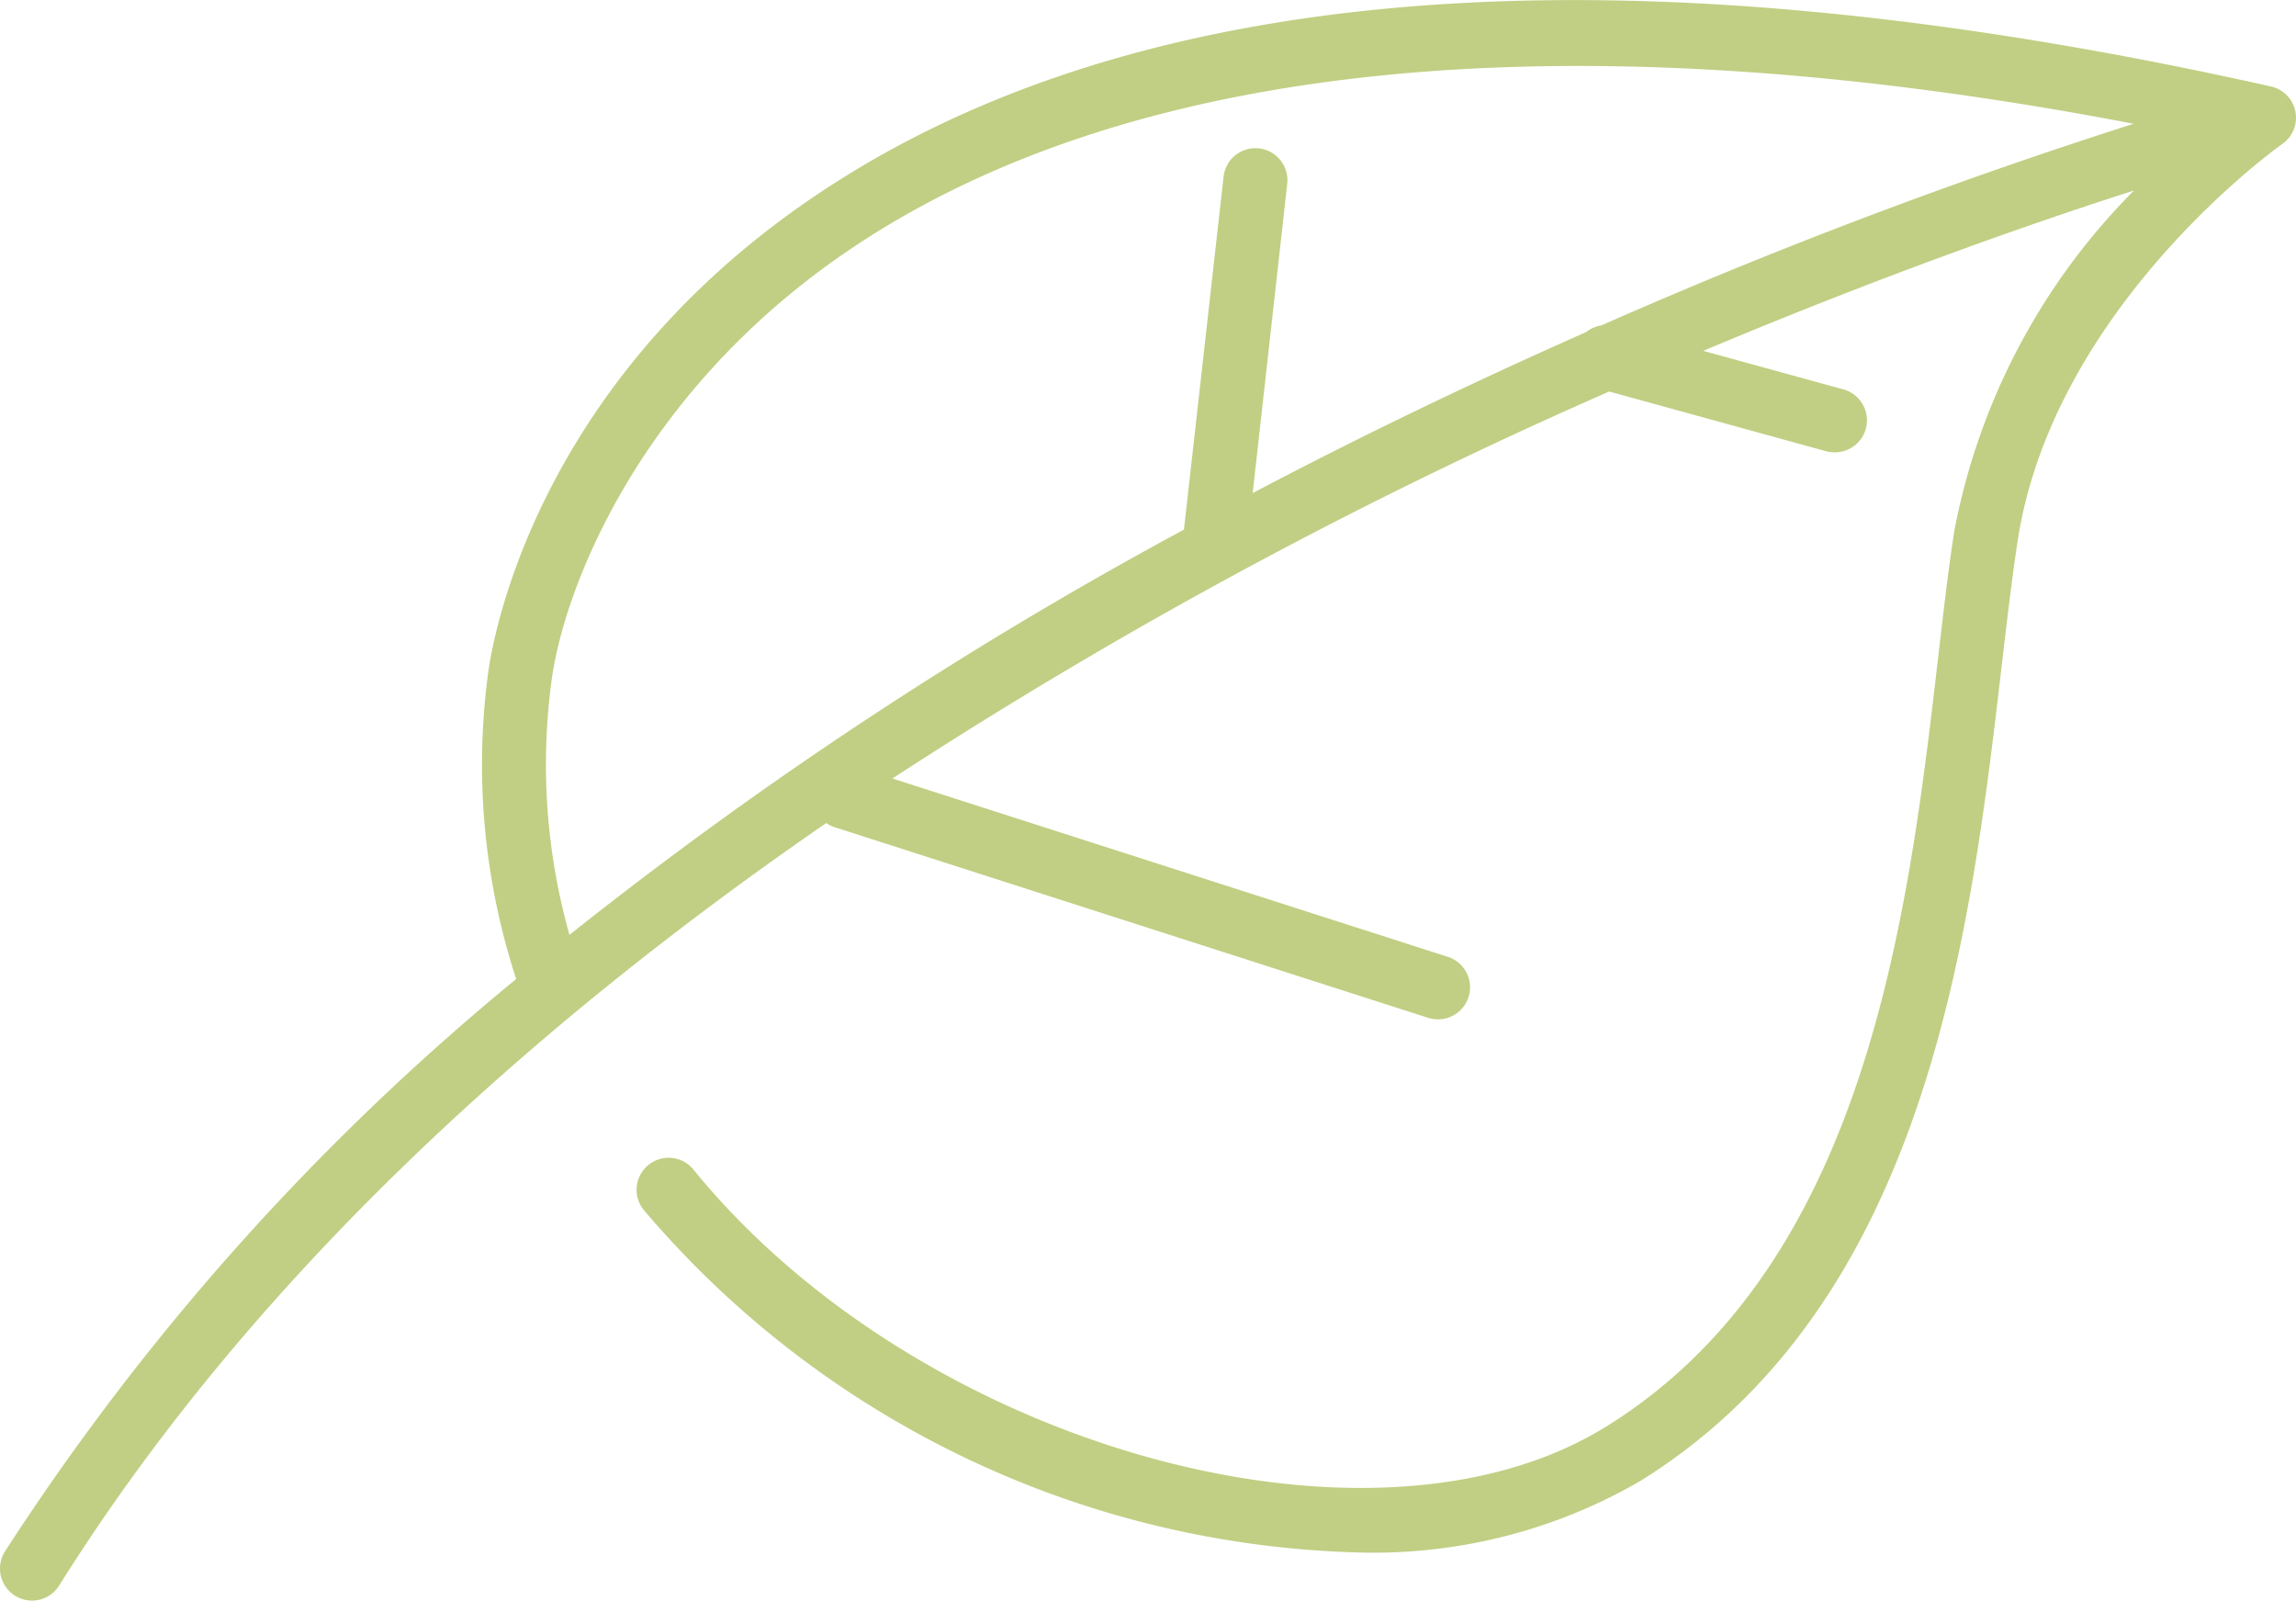
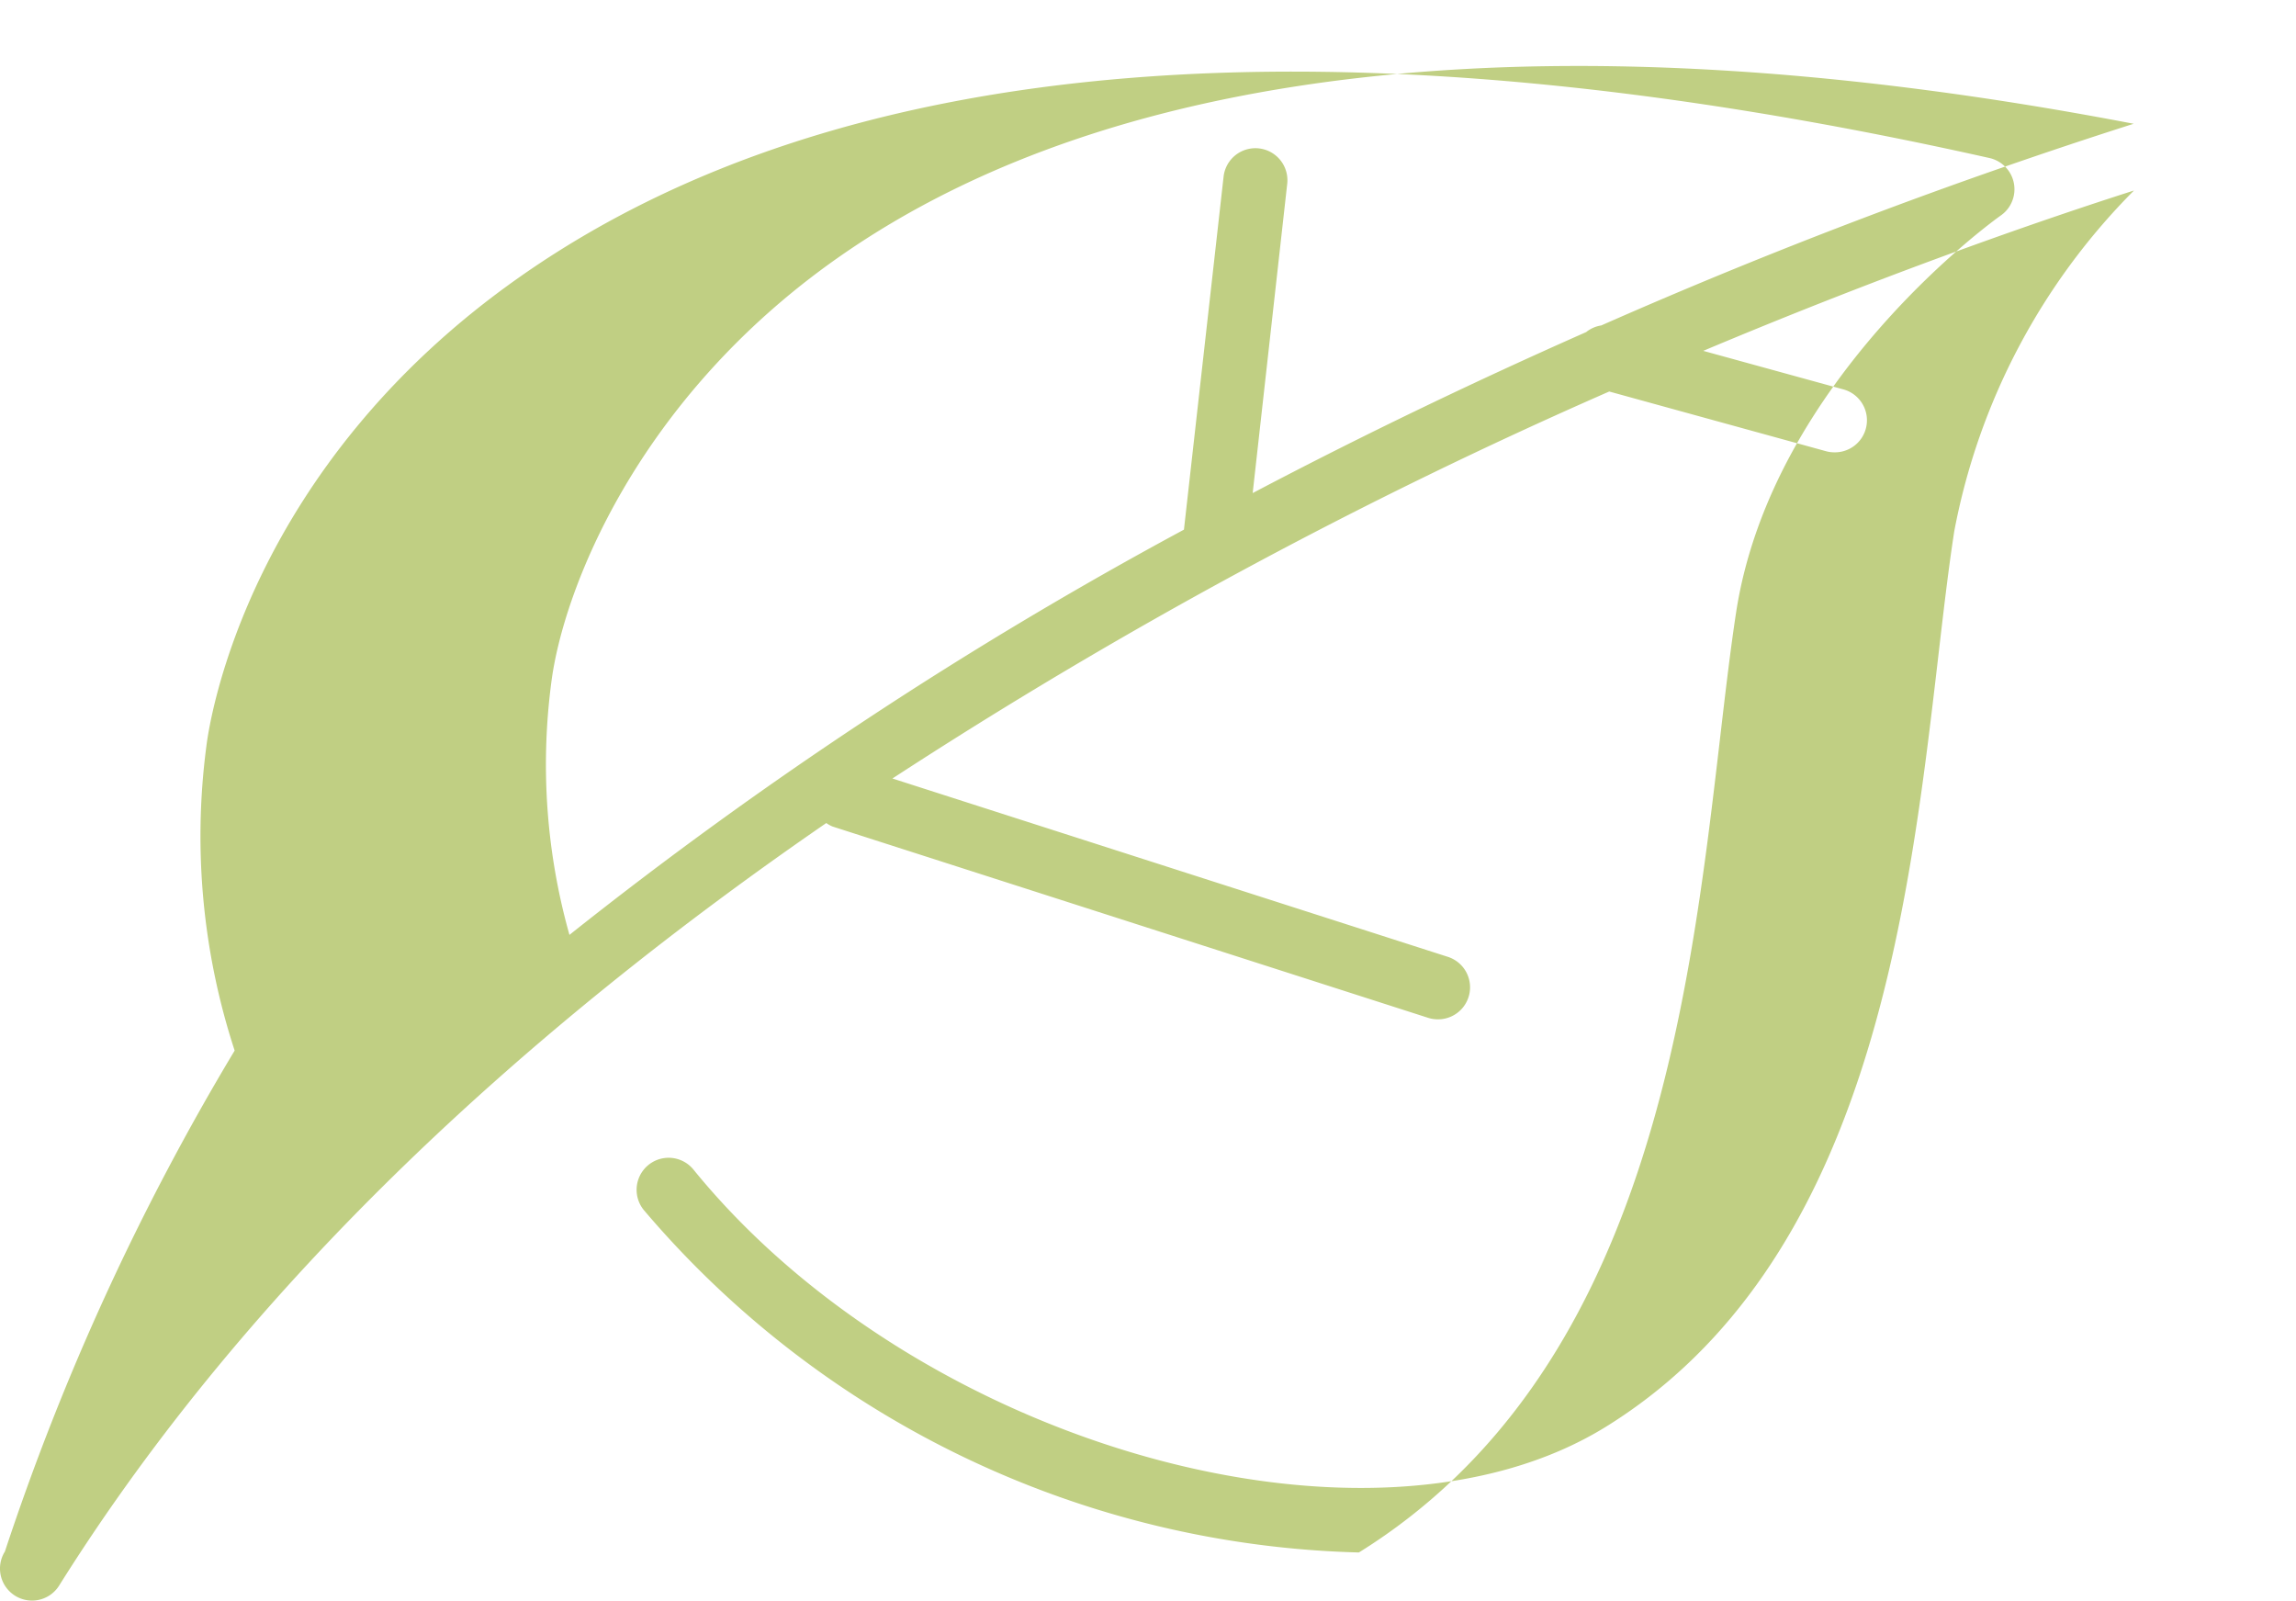
<svg xmlns="http://www.w3.org/2000/svg" width="77.034" height="53.694" viewBox="0 0 77.034 53.694">
-   <path id="Trazado_27" data-name="Trazado 27" d="M19.681,86.274a1.073,1.073,0,0,0,1.48-.339C27.615,75.644,37.014,67.159,46.9,60.354a1.059,1.059,0,0,0,.21.117l19.978,6.416a1.064,1.064,0,0,0,.327.052,1.074,1.074,0,0,0,.328-2.1L49.119,58.86a166.068,166.068,0,0,1,24.05-12.982l7.264,2a1.053,1.053,0,0,0,.285.04A1.075,1.075,0,0,0,81,45.8l-4.677-1.286c6.436-2.707,11.638-4.48,14.452-5.379a21.986,21.986,0,0,0-6.028,11.42c-.2,1.286-.366,2.734-.545,4.268-1,8.58-2.373,20.333-11.122,25.77-7.917,4.922-23.093.657-30.636-8.613a1.074,1.074,0,0,0-1.667,1.356A32.567,32.567,0,0,0,64.77,84.824a17.832,17.832,0,0,0,9.446-2.4c9.628-5.984,11.068-18.33,12.121-27.346.177-1.513.344-2.943.535-4.191,1.209-7.87,8.8-13.26,8.879-13.313a1.074,1.074,0,0,0-.379-1.929c-21.962-4.917-38.556-3.573-49.326,4-9.085,6.385-10.386,14.8-10.5,15.742a23.112,23.112,0,0,0,.95,10.2A83.453,83.453,0,0,0,19.341,84.793,1.074,1.074,0,0,0,19.681,86.274ZM37.673,55.649c.385-3.057,2.843-9.5,9.609-14.253,9.434-6.63,24.42-8.158,43.482-4.5A179.574,179.574,0,0,0,72.9,43.662a1.06,1.06,0,0,0-.506.223c-3.5,1.548-7.283,3.344-11.188,5.4L62.365,38.91a1.074,1.074,0,1,0-2.135-.24L58.9,50.512A139.15,139.15,0,0,0,38.283,64.106,21.085,21.085,0,0,1,37.673,55.649Z" transform="translate(-19.177 -32.744)" fill="#c0cf83" />
+   <path id="Trazado_27" data-name="Trazado 27" d="M19.681,86.274a1.073,1.073,0,0,0,1.48-.339C27.615,75.644,37.014,67.159,46.9,60.354a1.059,1.059,0,0,0,.21.117l19.978,6.416a1.064,1.064,0,0,0,.327.052,1.074,1.074,0,0,0,.328-2.1L49.119,58.86a166.068,166.068,0,0,1,24.05-12.982l7.264,2a1.053,1.053,0,0,0,.285.04A1.075,1.075,0,0,0,81,45.8l-4.677-1.286c6.436-2.707,11.638-4.48,14.452-5.379a21.986,21.986,0,0,0-6.028,11.42c-.2,1.286-.366,2.734-.545,4.268-1,8.58-2.373,20.333-11.122,25.77-7.917,4.922-23.093.657-30.636-8.613a1.074,1.074,0,0,0-1.667,1.356A32.567,32.567,0,0,0,64.77,84.824c9.628-5.984,11.068-18.33,12.121-27.346.177-1.513.344-2.943.535-4.191,1.209-7.87,8.8-13.26,8.879-13.313a1.074,1.074,0,0,0-.379-1.929c-21.962-4.917-38.556-3.573-49.326,4-9.085,6.385-10.386,14.8-10.5,15.742a23.112,23.112,0,0,0,.95,10.2A83.453,83.453,0,0,0,19.341,84.793,1.074,1.074,0,0,0,19.681,86.274ZM37.673,55.649c.385-3.057,2.843-9.5,9.609-14.253,9.434-6.63,24.42-8.158,43.482-4.5A179.574,179.574,0,0,0,72.9,43.662a1.06,1.06,0,0,0-.506.223c-3.5,1.548-7.283,3.344-11.188,5.4L62.365,38.91a1.074,1.074,0,1,0-2.135-.24L58.9,50.512A139.15,139.15,0,0,0,38.283,64.106,21.085,21.085,0,0,1,37.673,55.649Z" transform="translate(-19.177 -32.744)" fill="#c0cf83" />
</svg>